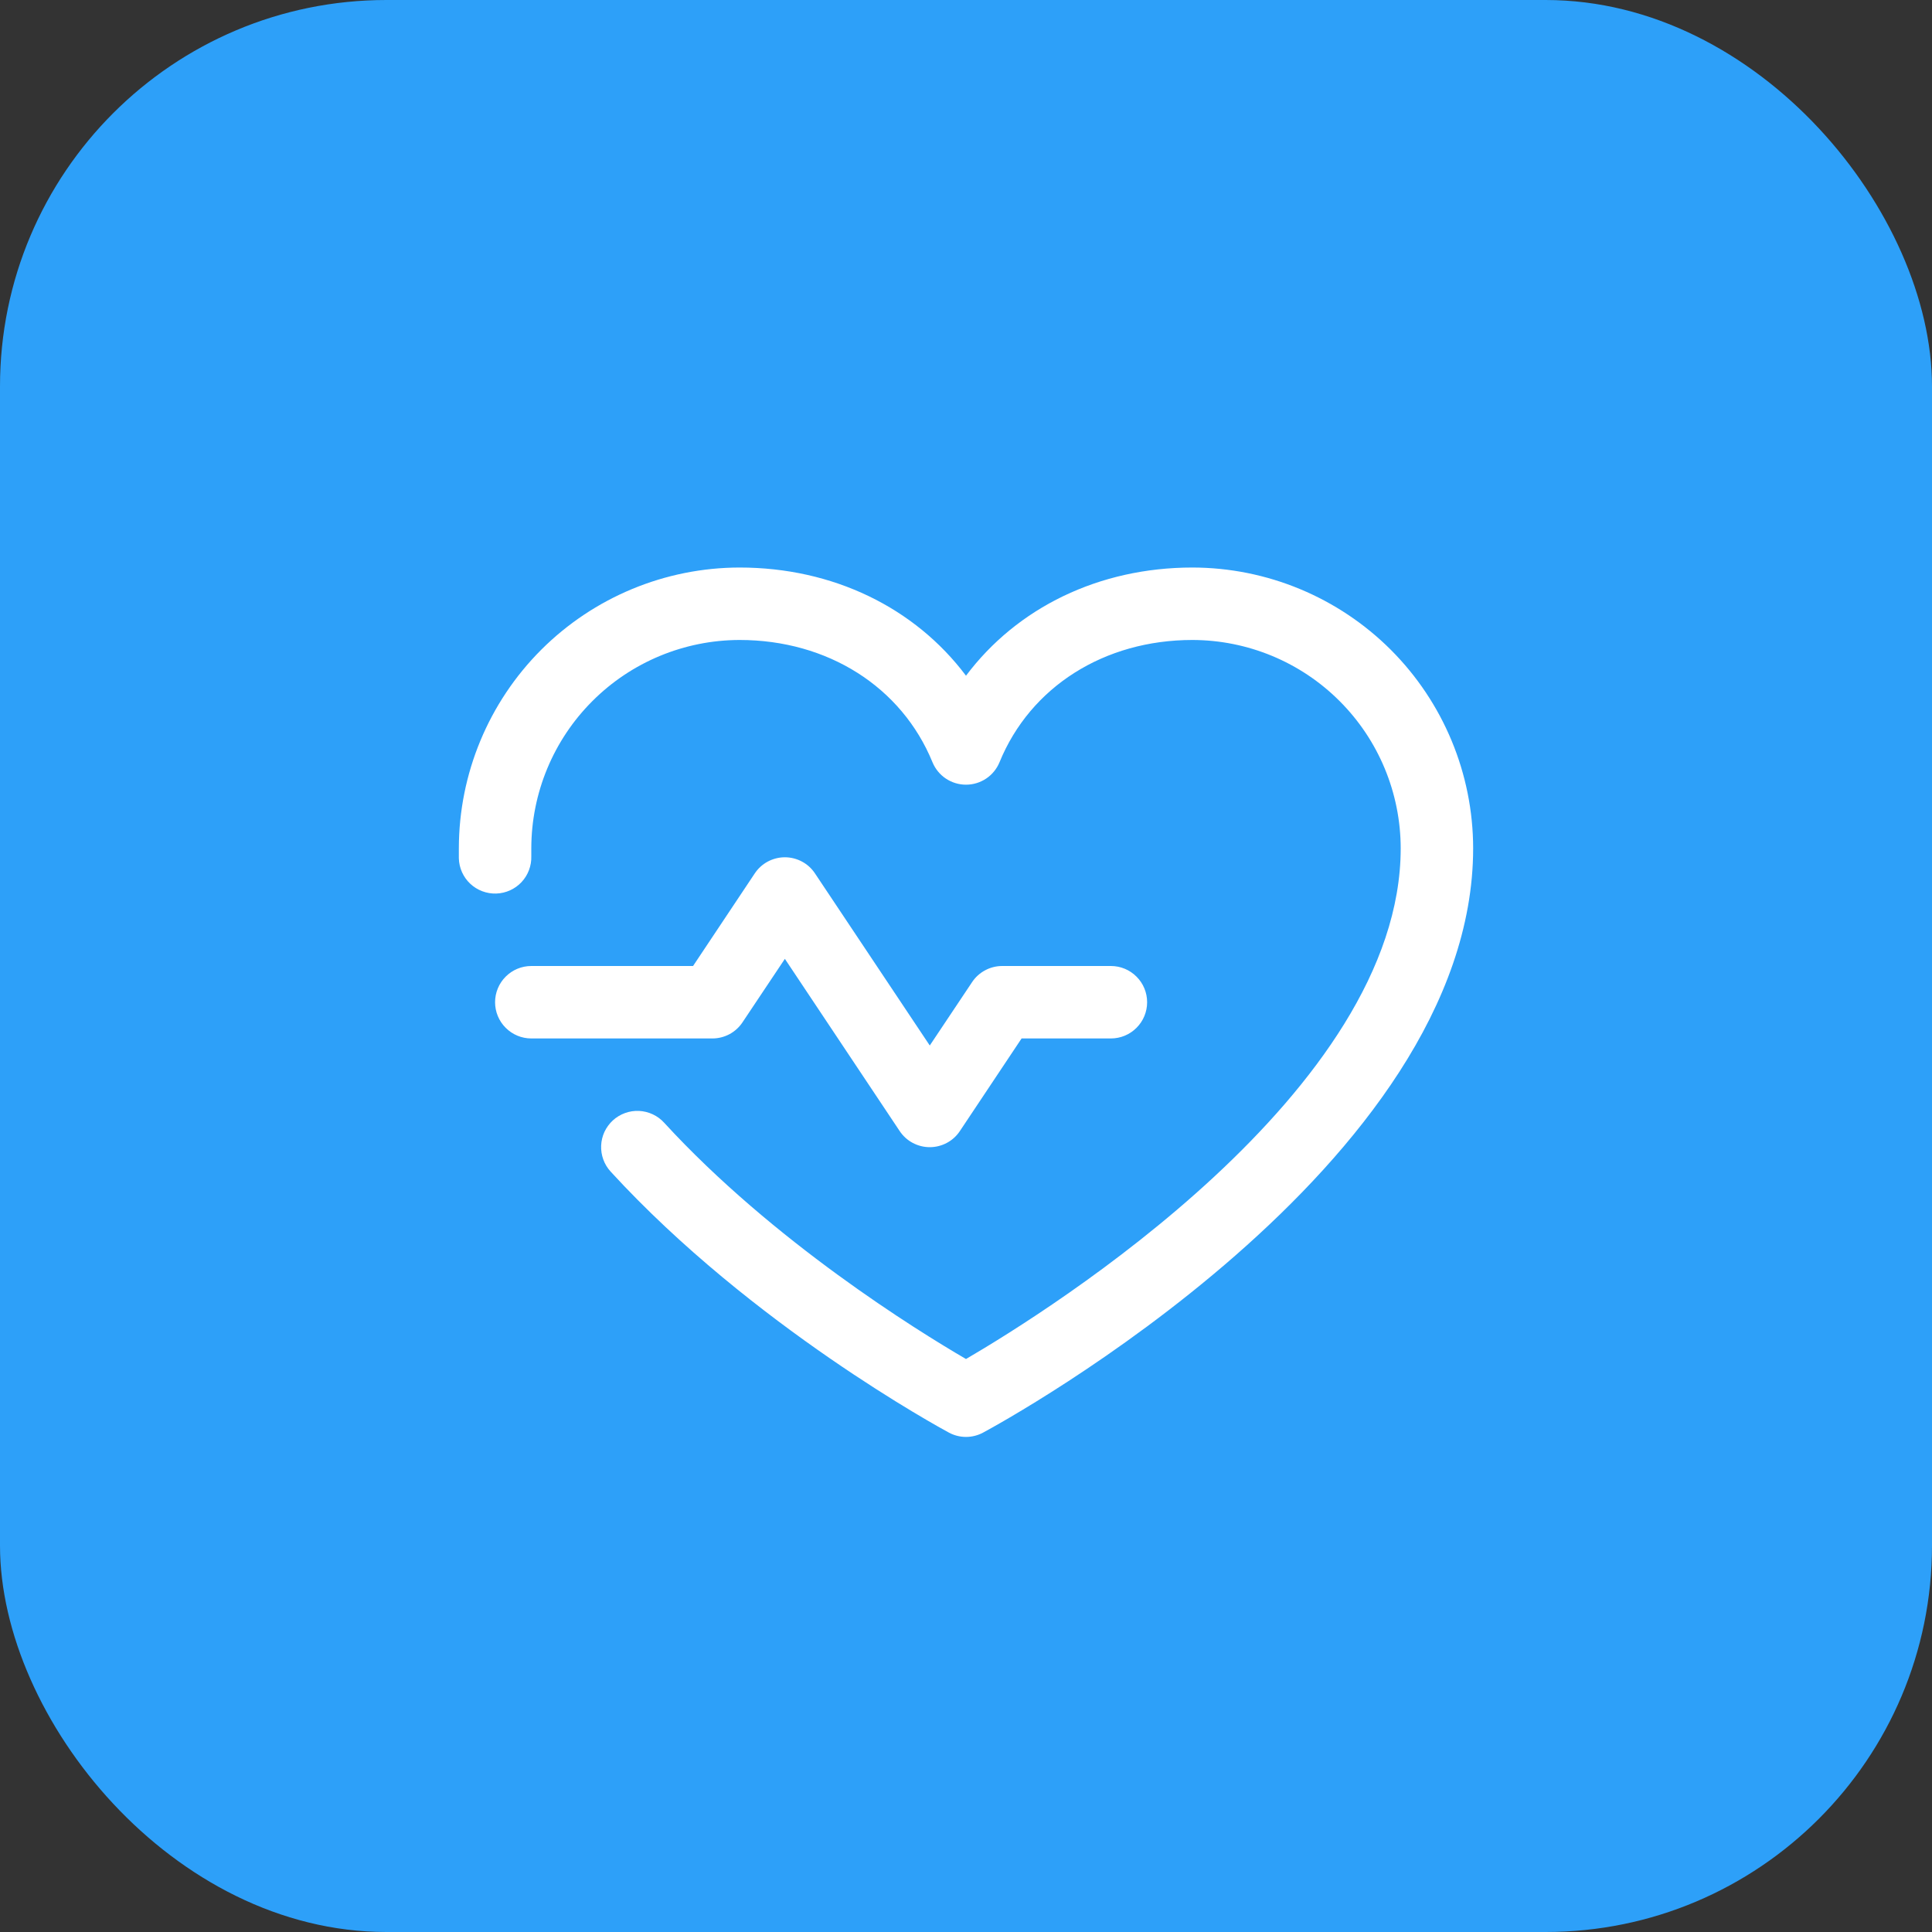
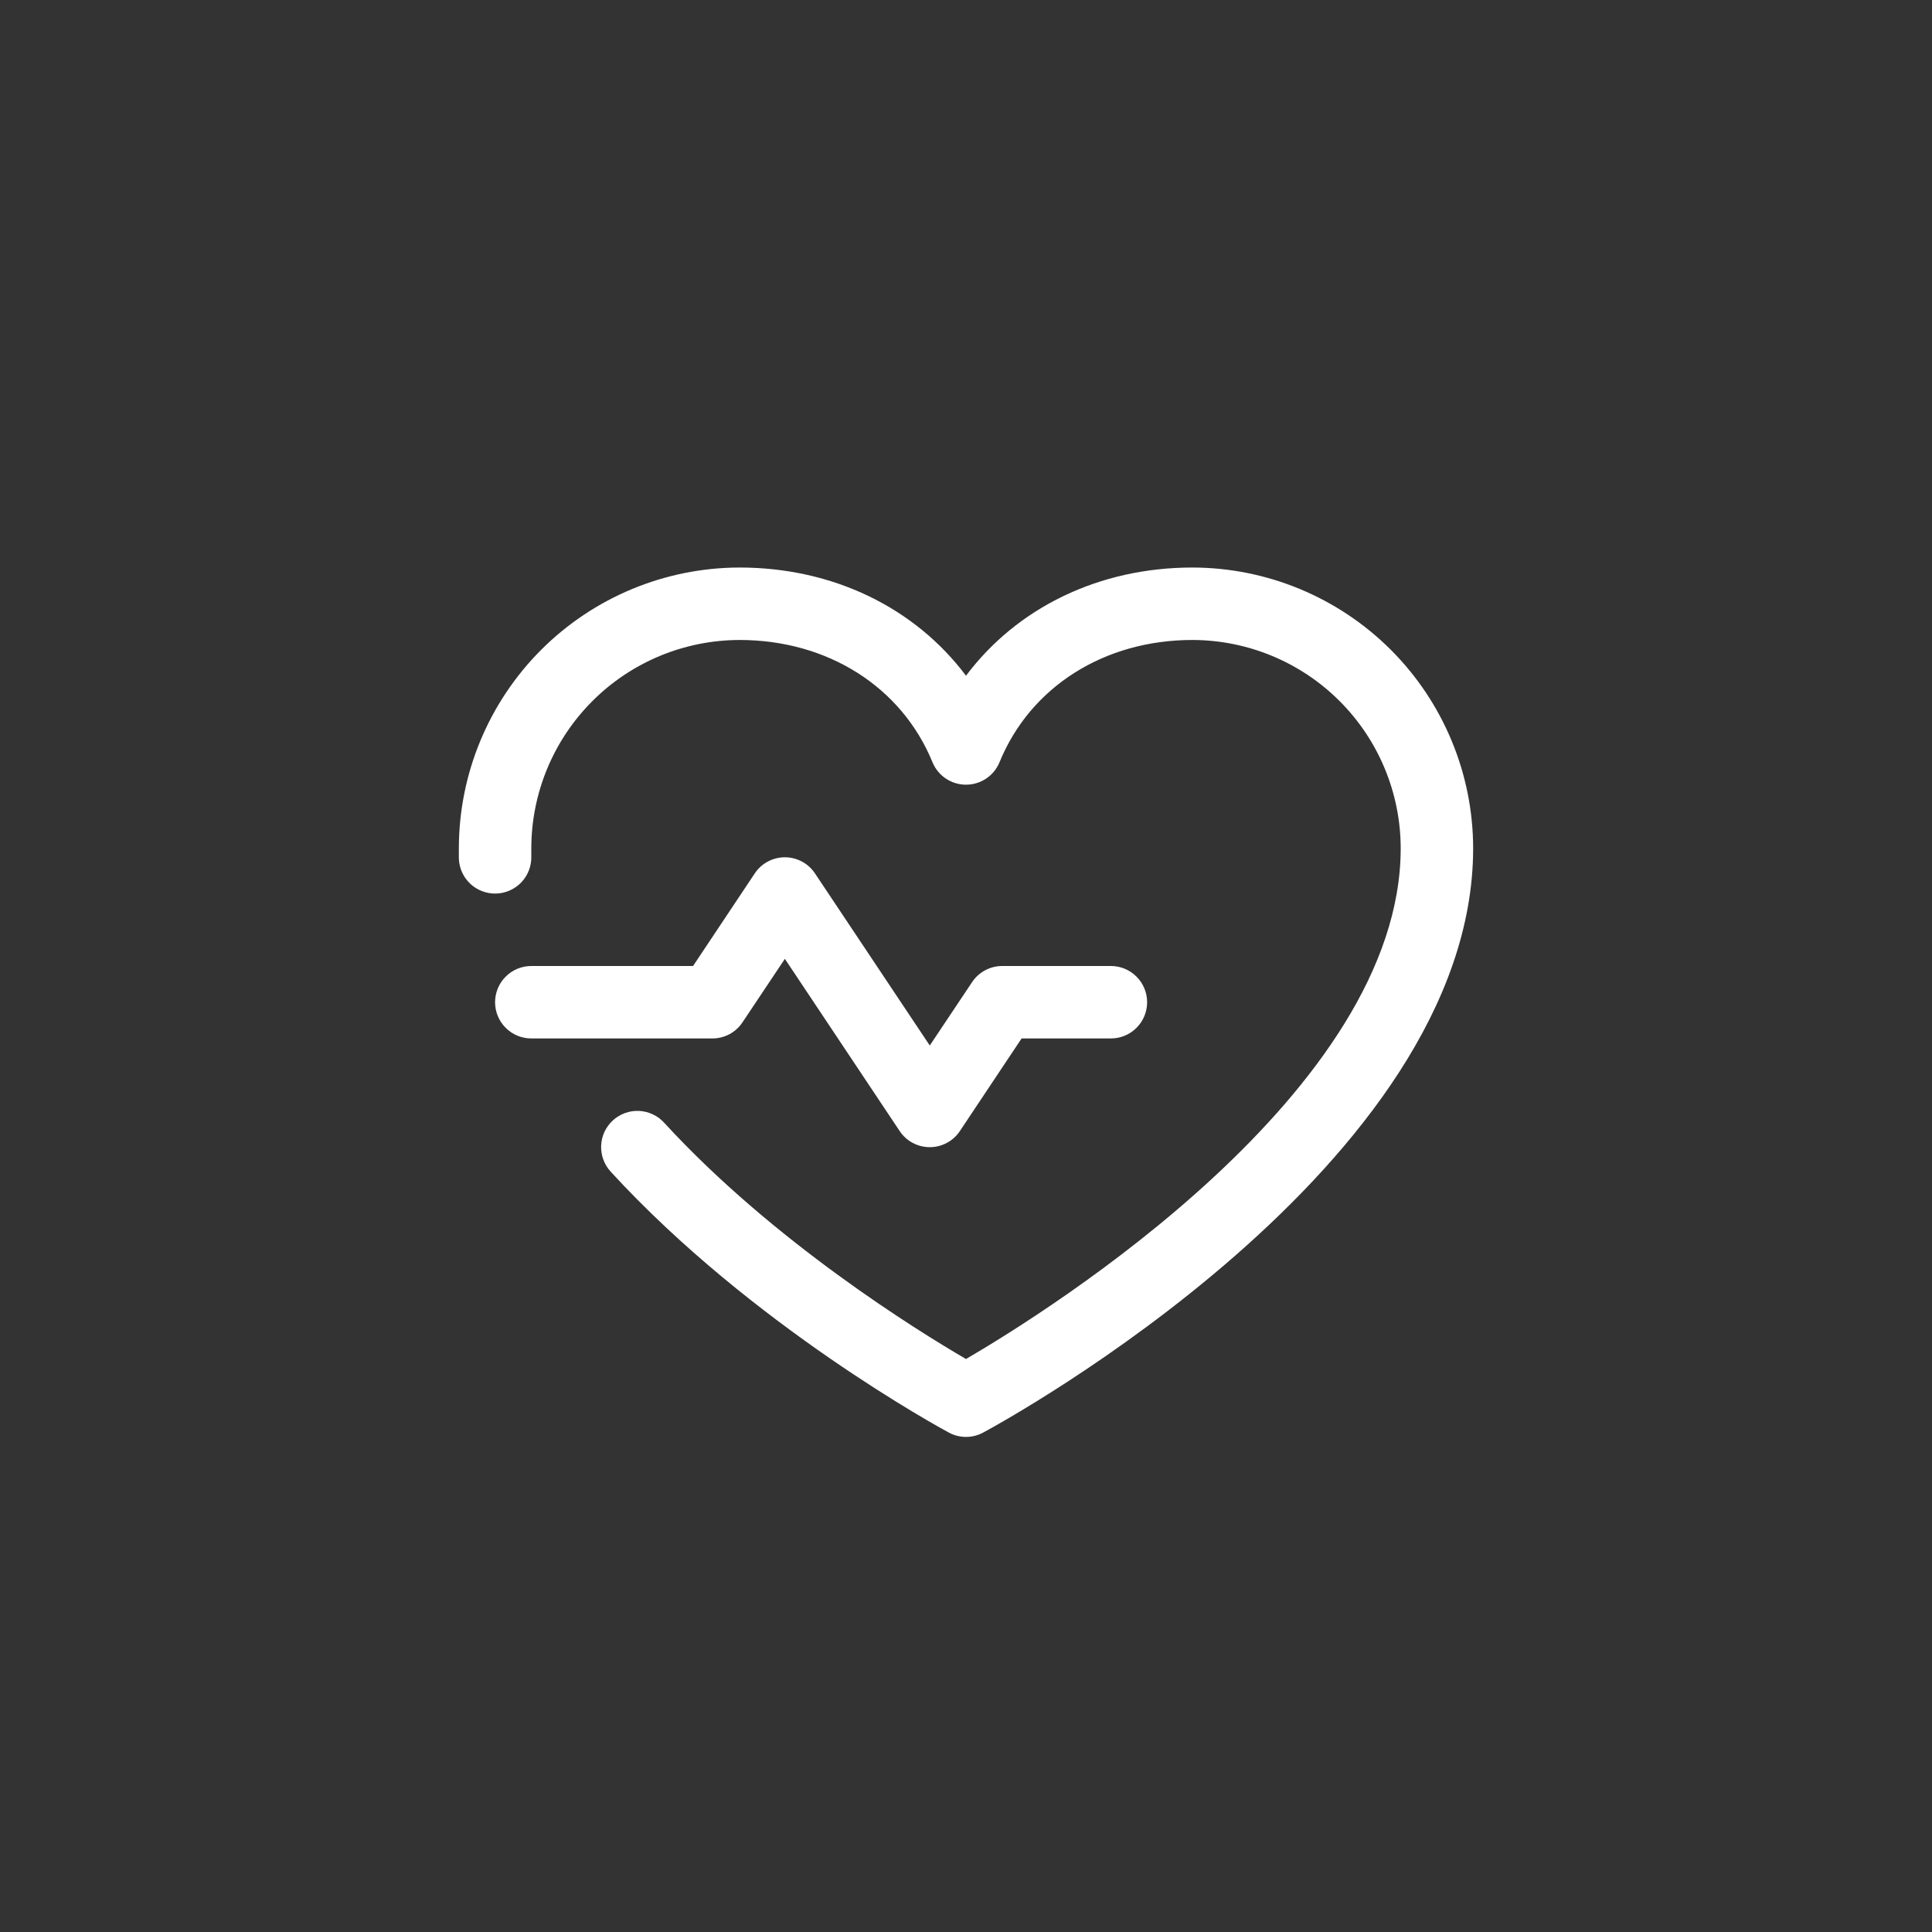
<svg xmlns="http://www.w3.org/2000/svg" width="40" height="40" viewBox="0 0 40 40" fill="none">
  <rect x="0" y="0" width="40" height="40" fill="#333333" stroke="none" />
-   <rect width="40" height="40" rx="8" fill="#2DA0F9" />
  <path d="M14.75 21.5H11C10.801 21.5 10.61 21.421 10.47 21.28C10.329 21.14 10.25 20.949 10.25 20.75C10.25 20.551 10.329 20.36 10.47 20.22C10.61 20.079 10.801 20 11 20H14.349L15.626 18.084C15.694 17.981 15.787 17.896 15.896 17.838C16.005 17.78 16.126 17.749 16.25 17.749C16.374 17.749 16.495 17.78 16.604 17.838C16.713 17.896 16.806 17.981 16.874 18.084L19.25 21.646L20.126 20.334C20.194 20.231 20.287 20.147 20.396 20.089C20.505 20.03 20.627 20 20.75 20H23C23.199 20 23.39 20.079 23.53 20.22C23.671 20.36 23.75 20.551 23.75 20.75C23.75 20.949 23.671 21.14 23.53 21.28C23.39 21.421 23.199 21.5 23 21.5H21.151L19.874 23.416C19.806 23.519 19.713 23.604 19.604 23.662C19.495 23.72 19.374 23.751 19.25 23.751C19.126 23.751 19.005 23.72 18.896 23.662C18.787 23.604 18.694 23.519 18.626 23.416L16.25 19.852L15.374 21.164C15.306 21.267 15.213 21.352 15.104 21.411C14.995 21.469 14.874 21.5 14.75 21.5ZM24.688 11.75C22.752 11.75 21.057 12.582 20 13.99C18.943 12.582 17.248 11.75 15.312 11.75C13.771 11.752 12.294 12.365 11.204 13.454C10.115 14.544 9.502 16.021 9.5 17.562C9.5 17.633 9.5 17.703 9.5 17.773C9.506 17.972 9.591 18.161 9.736 18.297C9.881 18.433 10.075 18.506 10.273 18.5C10.472 18.494 10.661 18.409 10.797 18.264C10.933 18.119 11.006 17.925 11 17.727C11 17.672 11 17.617 11 17.562C11.002 16.419 11.456 15.323 12.265 14.515C13.073 13.706 14.169 13.252 15.312 13.25C17.136 13.25 18.667 14.221 19.306 15.781C19.363 15.919 19.459 16.037 19.582 16.119C19.706 16.202 19.851 16.246 20 16.246C20.149 16.246 20.294 16.202 20.418 16.119C20.541 16.037 20.637 15.919 20.694 15.781C21.333 14.218 22.864 13.25 24.688 13.25C25.831 13.252 26.927 13.706 27.735 14.515C28.544 15.323 28.998 16.419 29 17.562C29 22.588 21.71 27.139 20 28.137C18.985 27.546 16.003 25.7 13.749 23.243C13.682 23.17 13.602 23.111 13.513 23.07C13.423 23.028 13.327 23.005 13.228 23C13.13 22.996 13.031 23.011 12.939 23.045C12.846 23.079 12.761 23.13 12.688 23.197C12.616 23.264 12.557 23.344 12.515 23.433C12.474 23.522 12.45 23.619 12.446 23.718C12.442 23.816 12.457 23.914 12.491 24.007C12.524 24.099 12.576 24.184 12.643 24.257C15.565 27.445 19.48 29.571 19.645 29.66C19.754 29.719 19.876 29.75 20 29.75C20.124 29.75 20.246 29.719 20.355 29.66C20.77 29.437 30.5 24.125 30.5 17.562C30.498 16.021 29.885 14.544 28.796 13.454C27.706 12.365 26.229 11.752 24.688 11.75Z" fill="white" />
</svg>